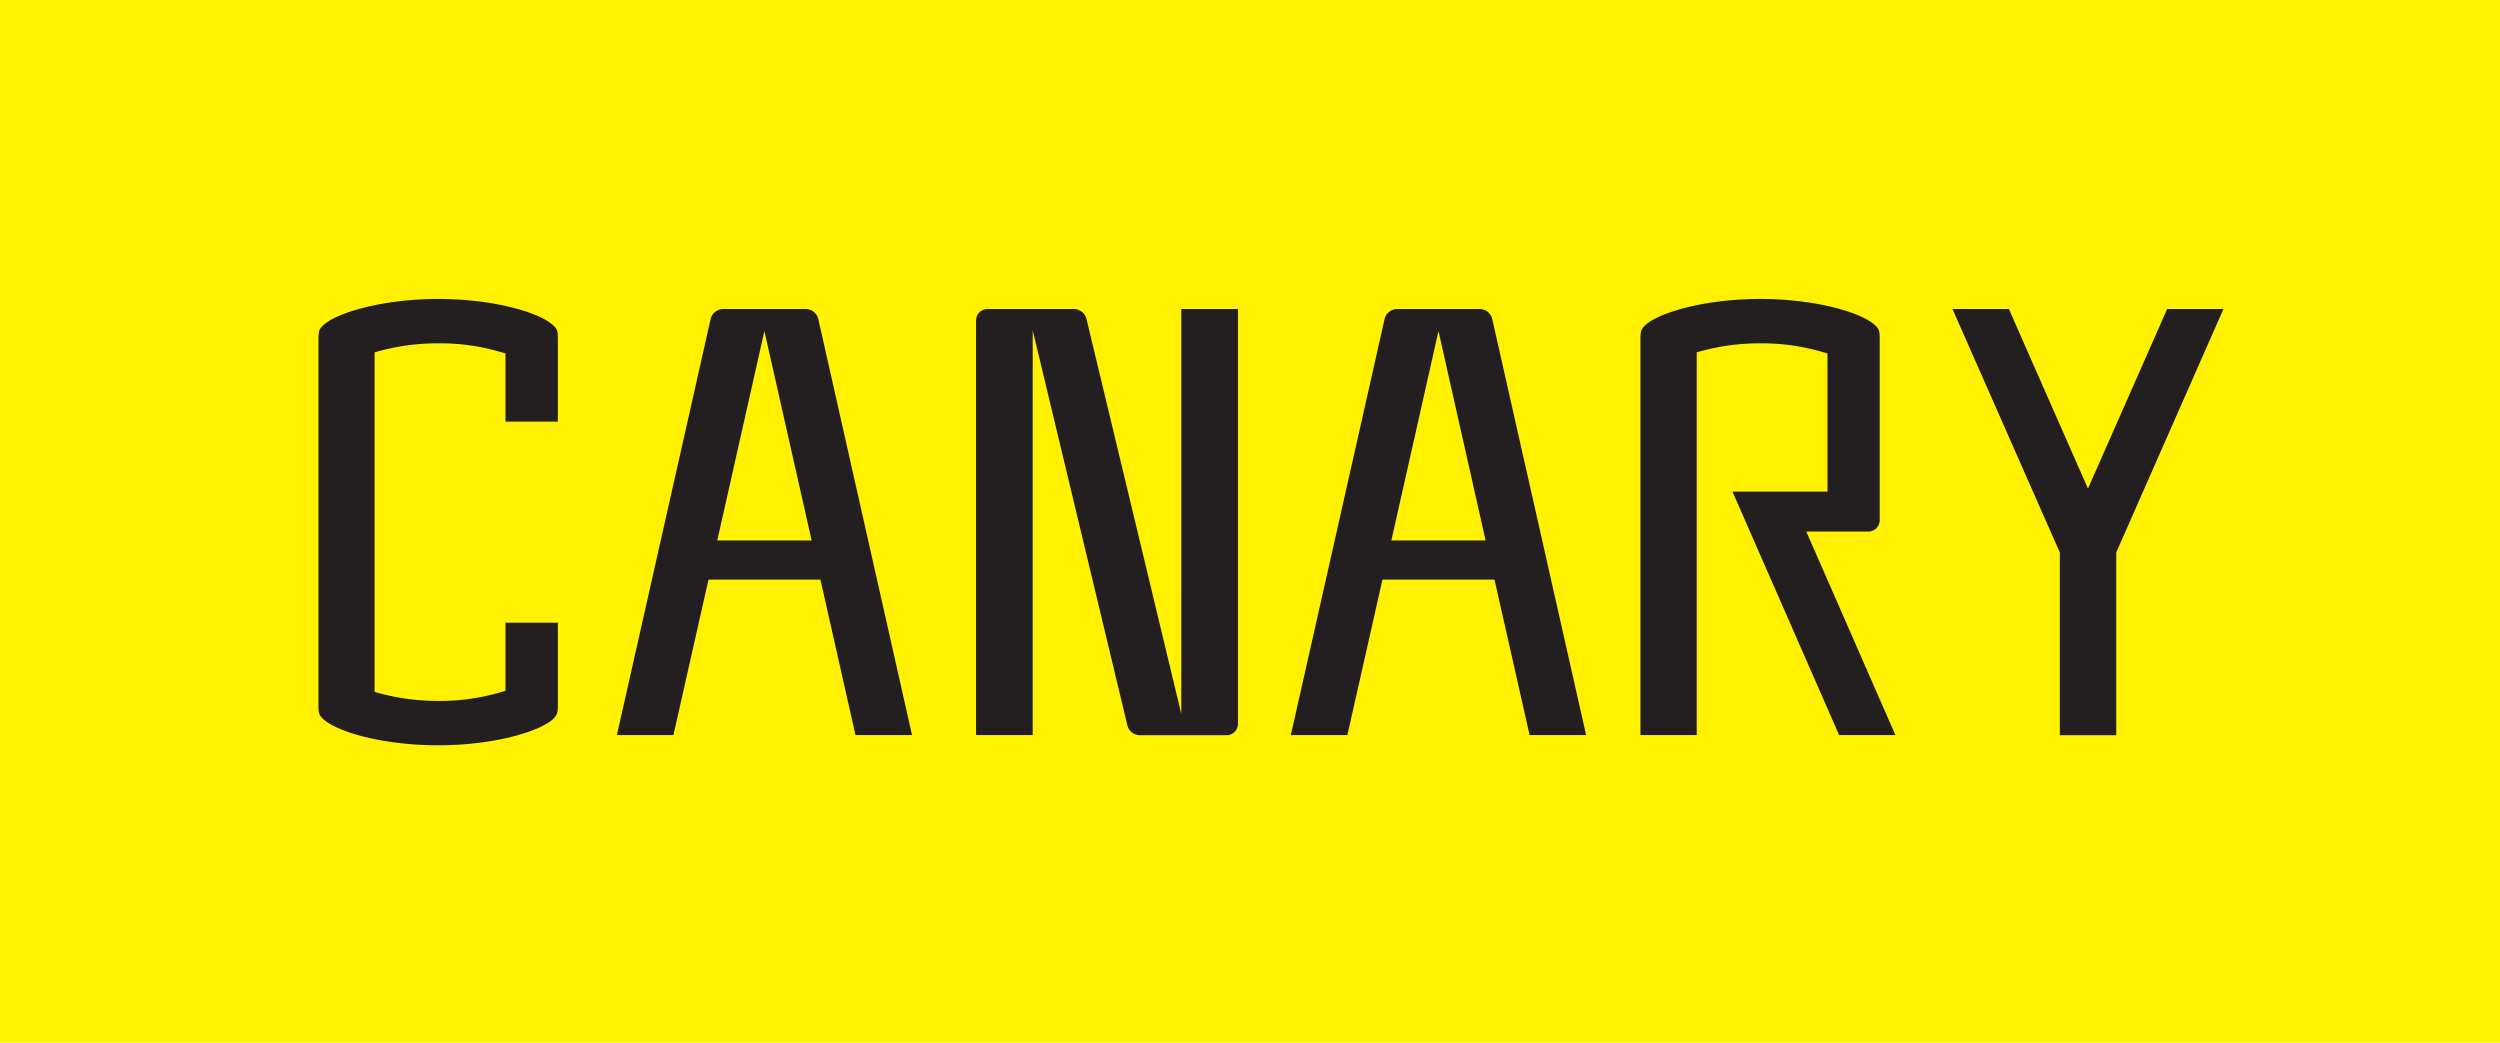
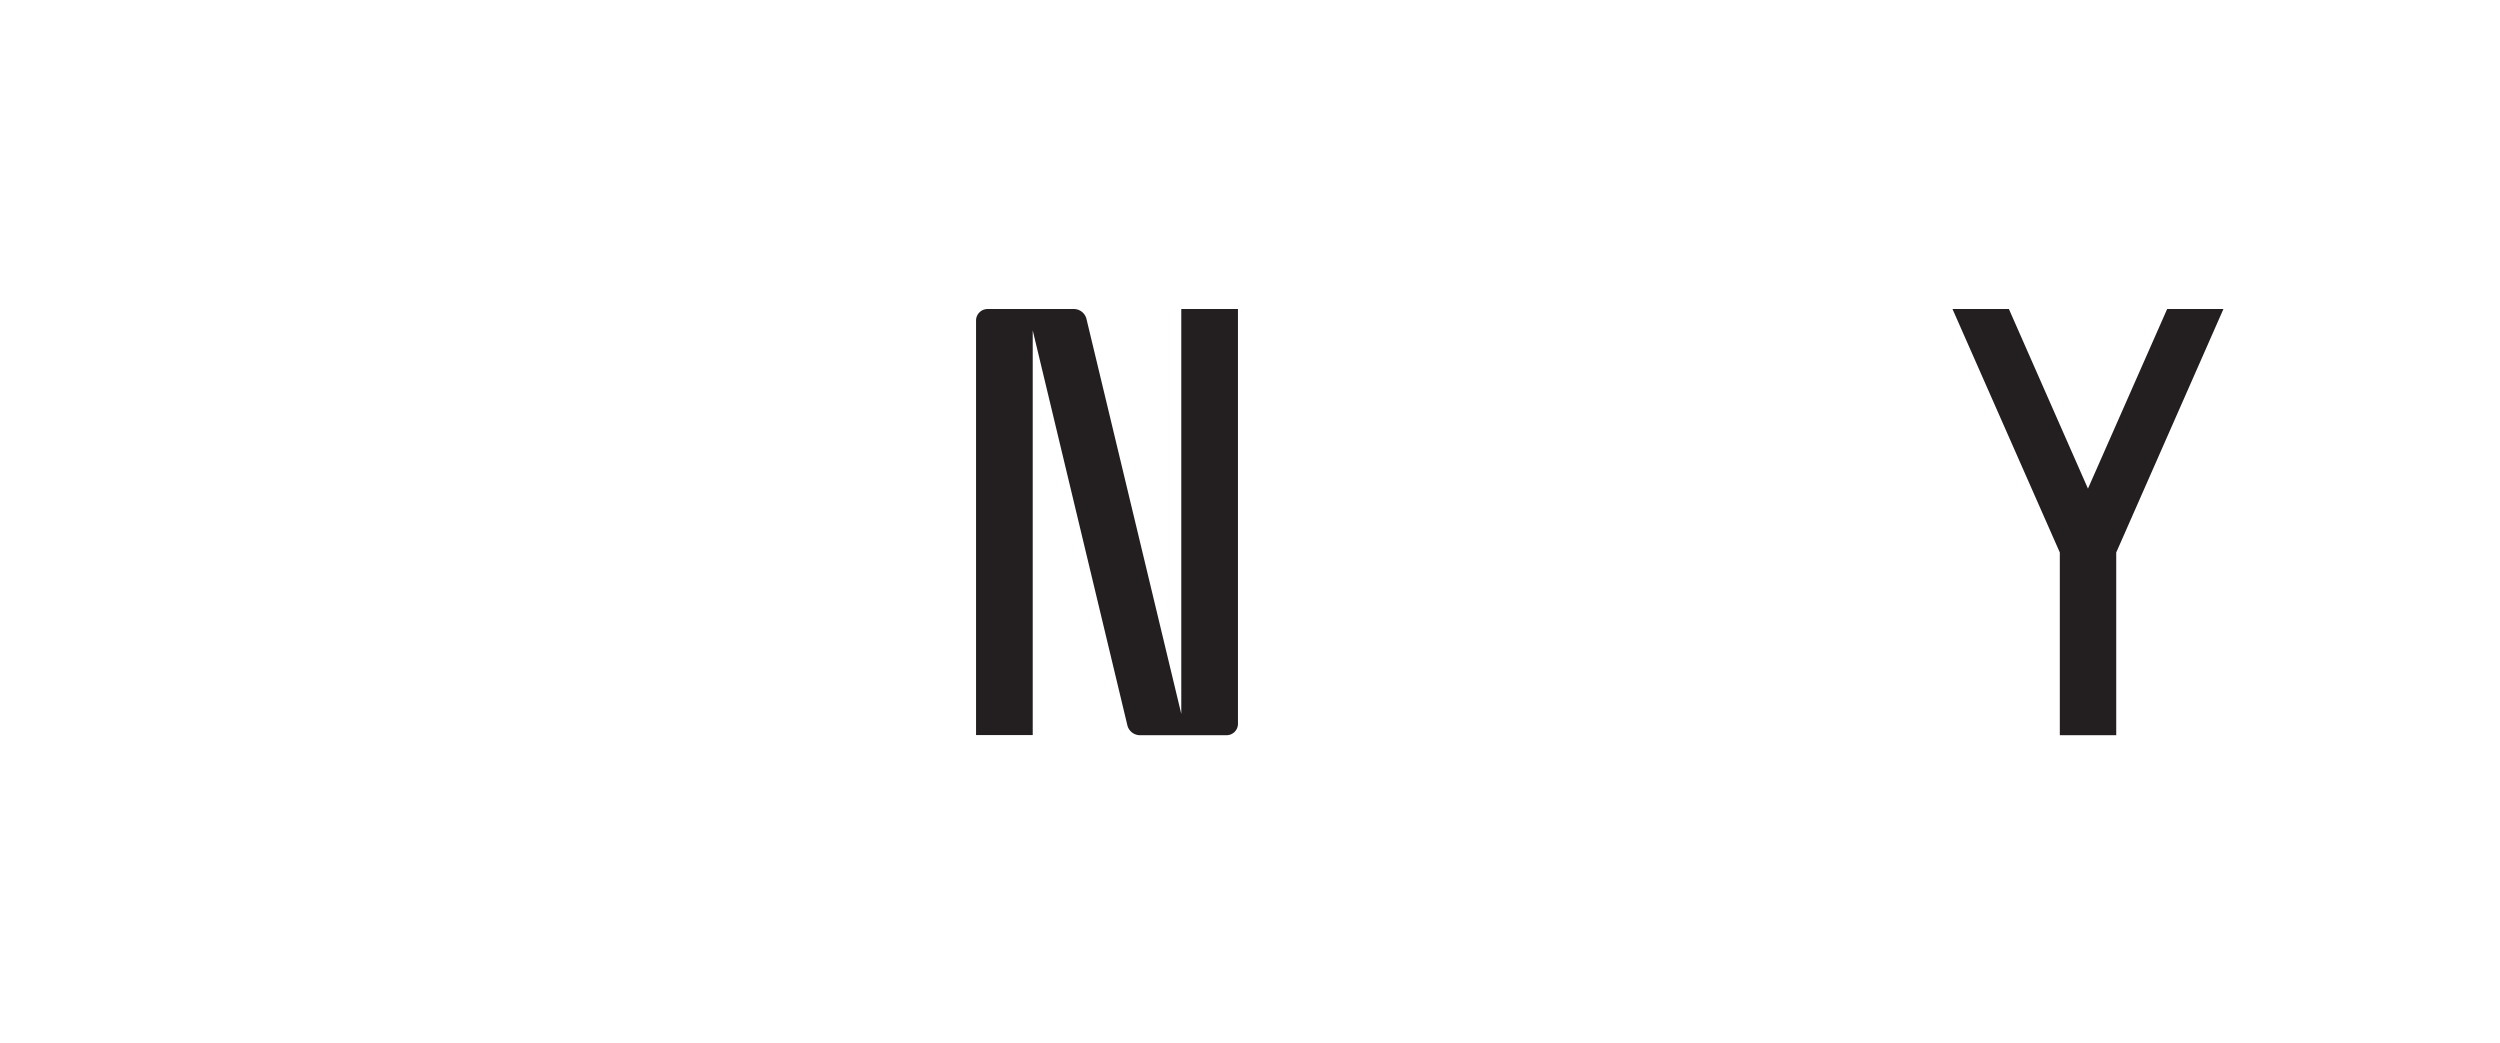
<svg xmlns="http://www.w3.org/2000/svg" id="Layer_1" data-name="Layer 1" viewBox="0 0 191 79.66">
  <defs>
    <style>.cls-1{fill:#fff100;}.cls-2{fill:#231f20;}</style>
  </defs>
  <title>logo_canary</title>
-   <rect class="cls-1" width="191" height="79.66" />
  <polygon class="cls-2" points="165.57 23.61 159.52 37.33 153.48 23.61 149.17 23.61 157.37 42.21 157.37 56.17 161.68 56.17 161.68 42.21 169.87 23.61 165.57 23.61" />
-   <path class="cls-2" d="M61.62,24.45H55.19a1,1,0,0,0-.89.73L47.13,57h4.32l2.68-11.88h8.55L65.36,57h4.32L62.51,25.18a1,1,0,0,0-.89-.73M54.8,42.13l3.6-16,3.61,16Z" transform="translate(0 -0.84)" />
-   <path class="cls-2" d="M113.12,24.45h-6.43a1,1,0,0,0-.9.73L98.62,57h4.32l2.68-11.88h8.56L116.86,57h4.32L114,25.18a1,1,0,0,0-.89-.73M106.3,42.13l3.6-16,3.6,16Z" transform="translate(0 -0.84)" />
  <path class="cls-2" d="M90.25,55.38,83,25.18a1,1,0,0,0-.9-.73H75.45a.88.88,0,0,0-.88.87V57H78.9V26.08l7.24,30.21a1,1,0,0,0,.91.72H93.7a.87.87,0,0,0,.88-.87V24.45H90.25Z" transform="translate(0 -0.84)" />
-   <path class="cls-2" d="M42.62,33.05V26.87c0-.66,0-.84-.32-1.14-1-1-4.56-2.05-8.82-2.05s-7.85,1.07-8.83,2.05c-.3.3-.32.48-.32,1.14V54.59c0,.66,0,.84.32,1.14,1,1,4.55,2.05,8.83,2.05s7.84-1.07,8.82-2.05c.3-.3.32-.48.32-1.14V48.41h-4v5.2a16.22,16.22,0,0,1-5.15.78,17.09,17.09,0,0,1-4.85-.69V27.76a17.09,17.09,0,0,1,4.85-.69,16.22,16.22,0,0,1,5.15.78v5.2Z" transform="translate(0 -0.84)" />
-   <path class="cls-2" d="M138,41.45h4.74a.87.87,0,0,0,.87-.88V26.87c0-.66,0-.84-.31-1.14-1-1-4.56-2.05-8.83-2.05s-7.84,1.07-8.82,2.05c-.3.3-.32.48-.32,1.14V57h4.3V27.76a17,17,0,0,1,4.84-.69,16.41,16.41,0,0,1,5.15.78V38.4h-7.26L140.51,57h4.3Z" transform="translate(0 -0.84)" />
</svg>